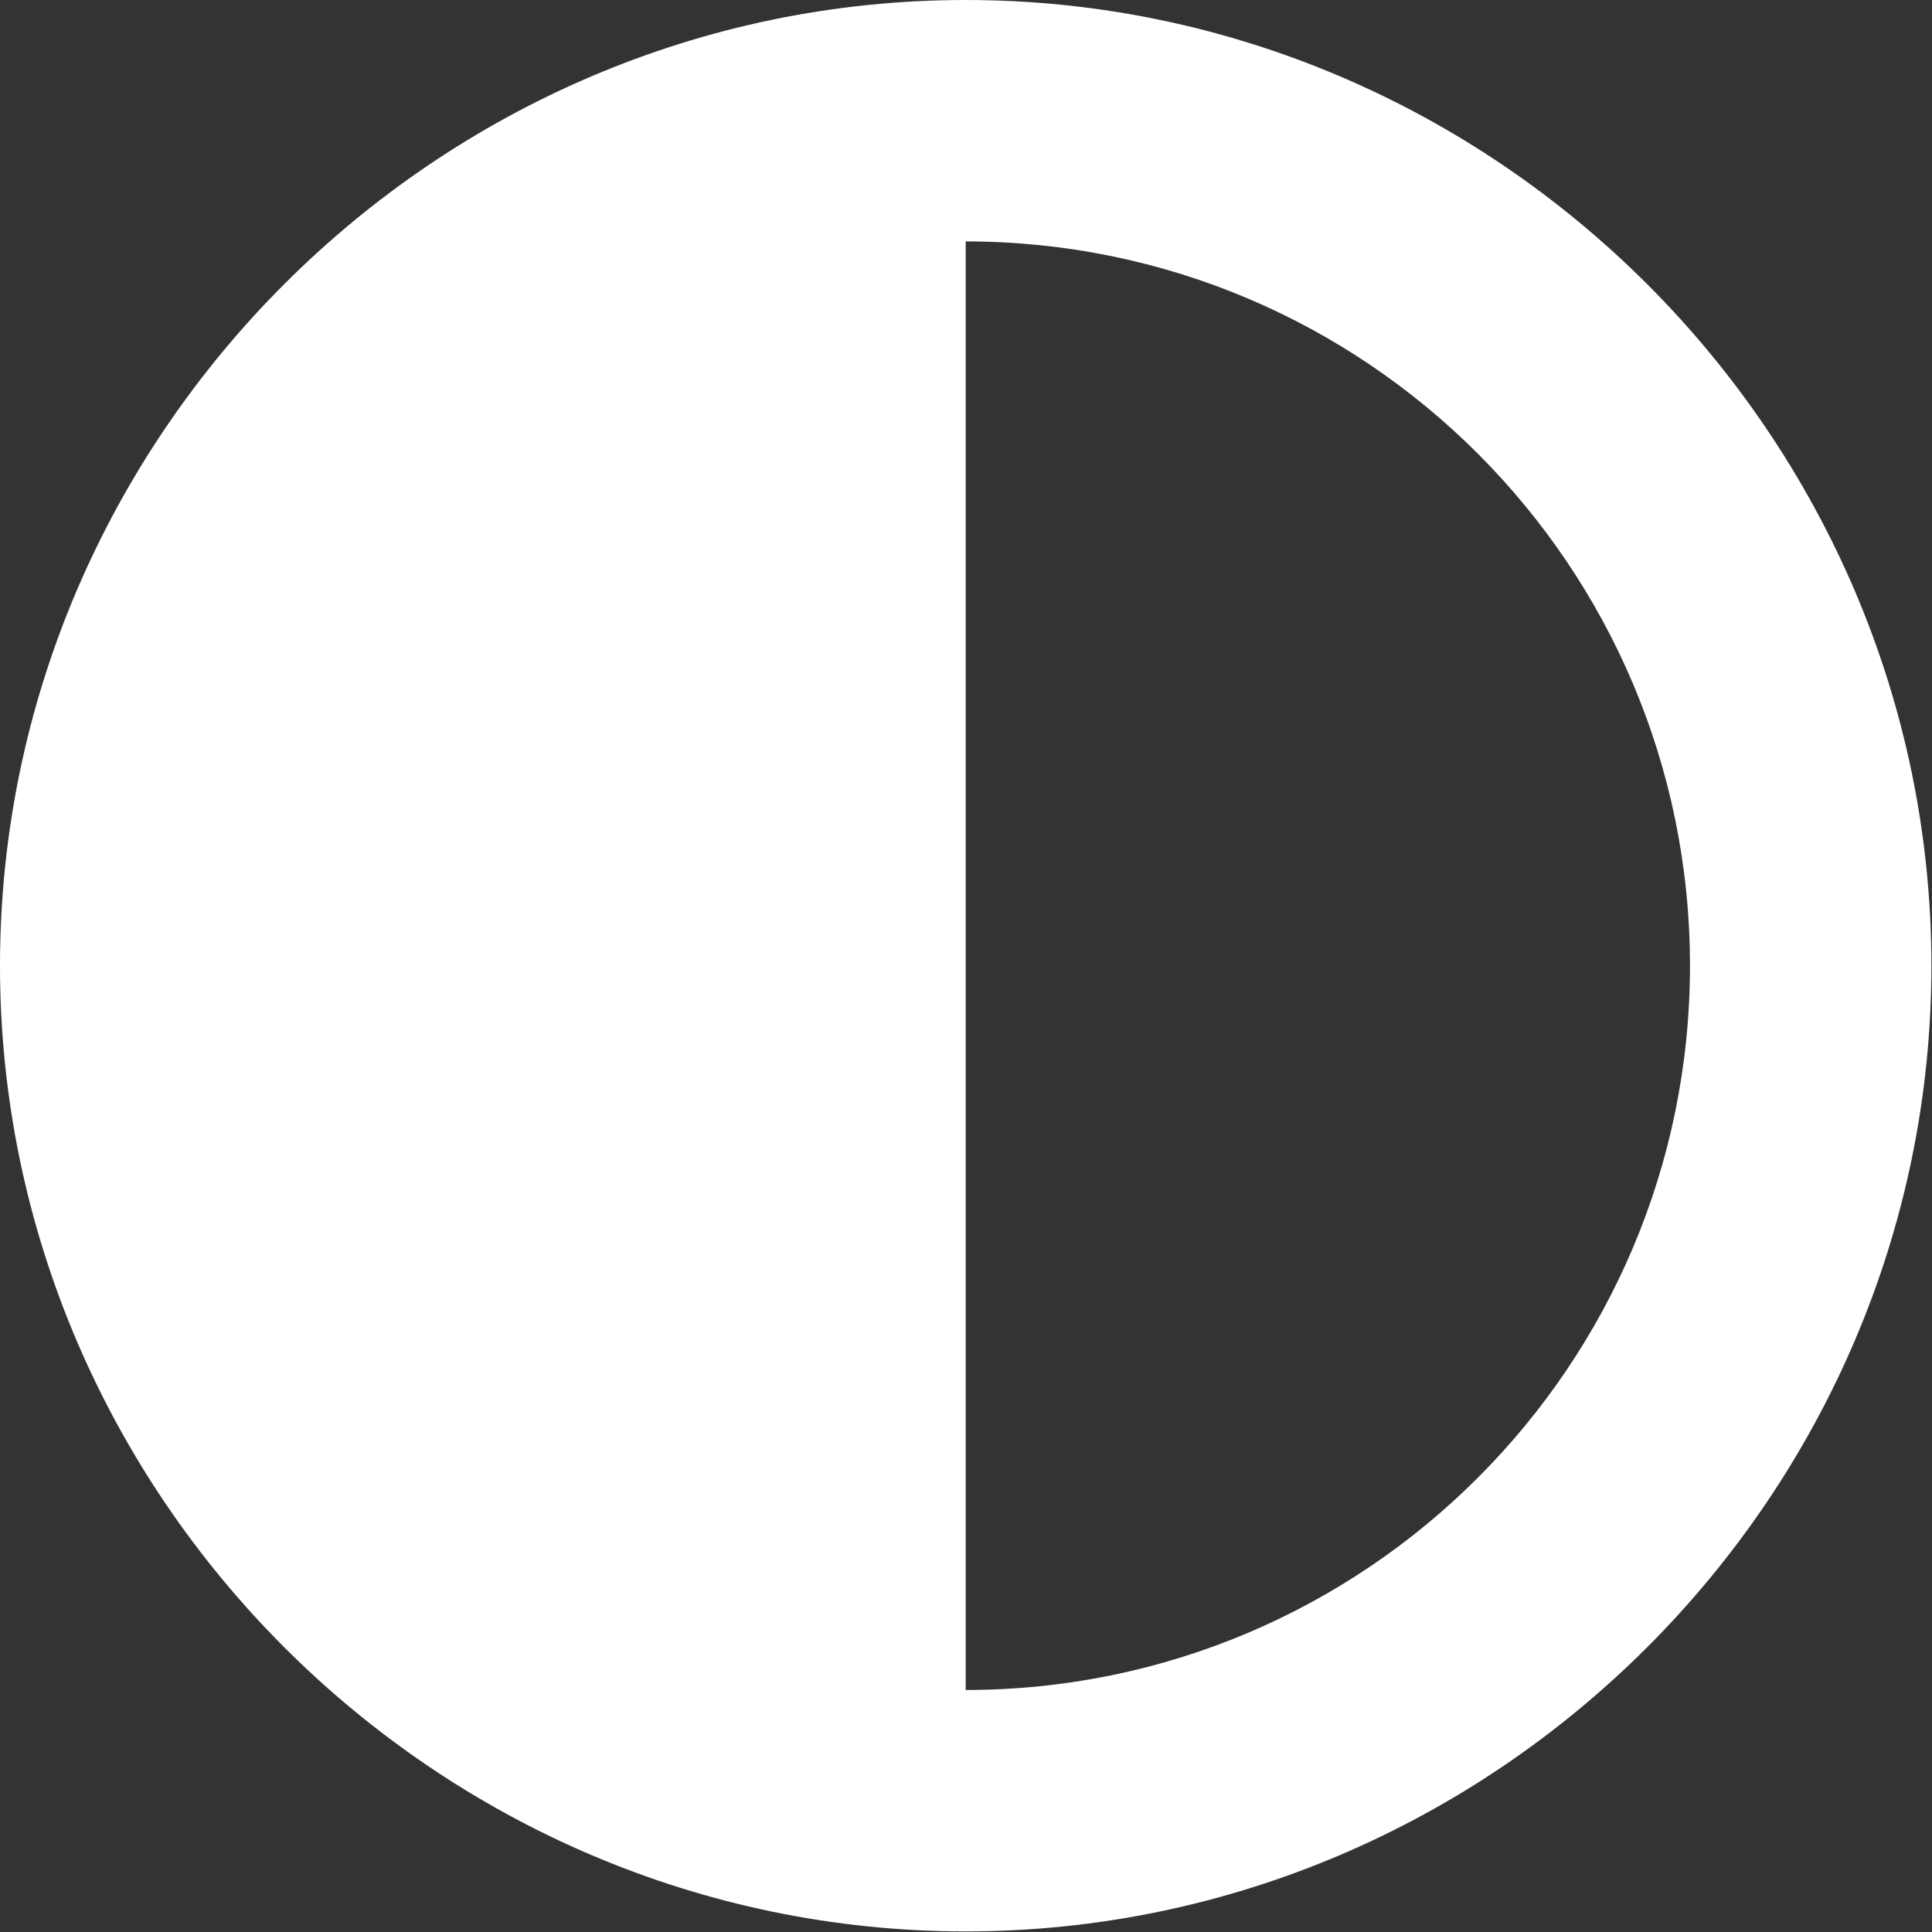
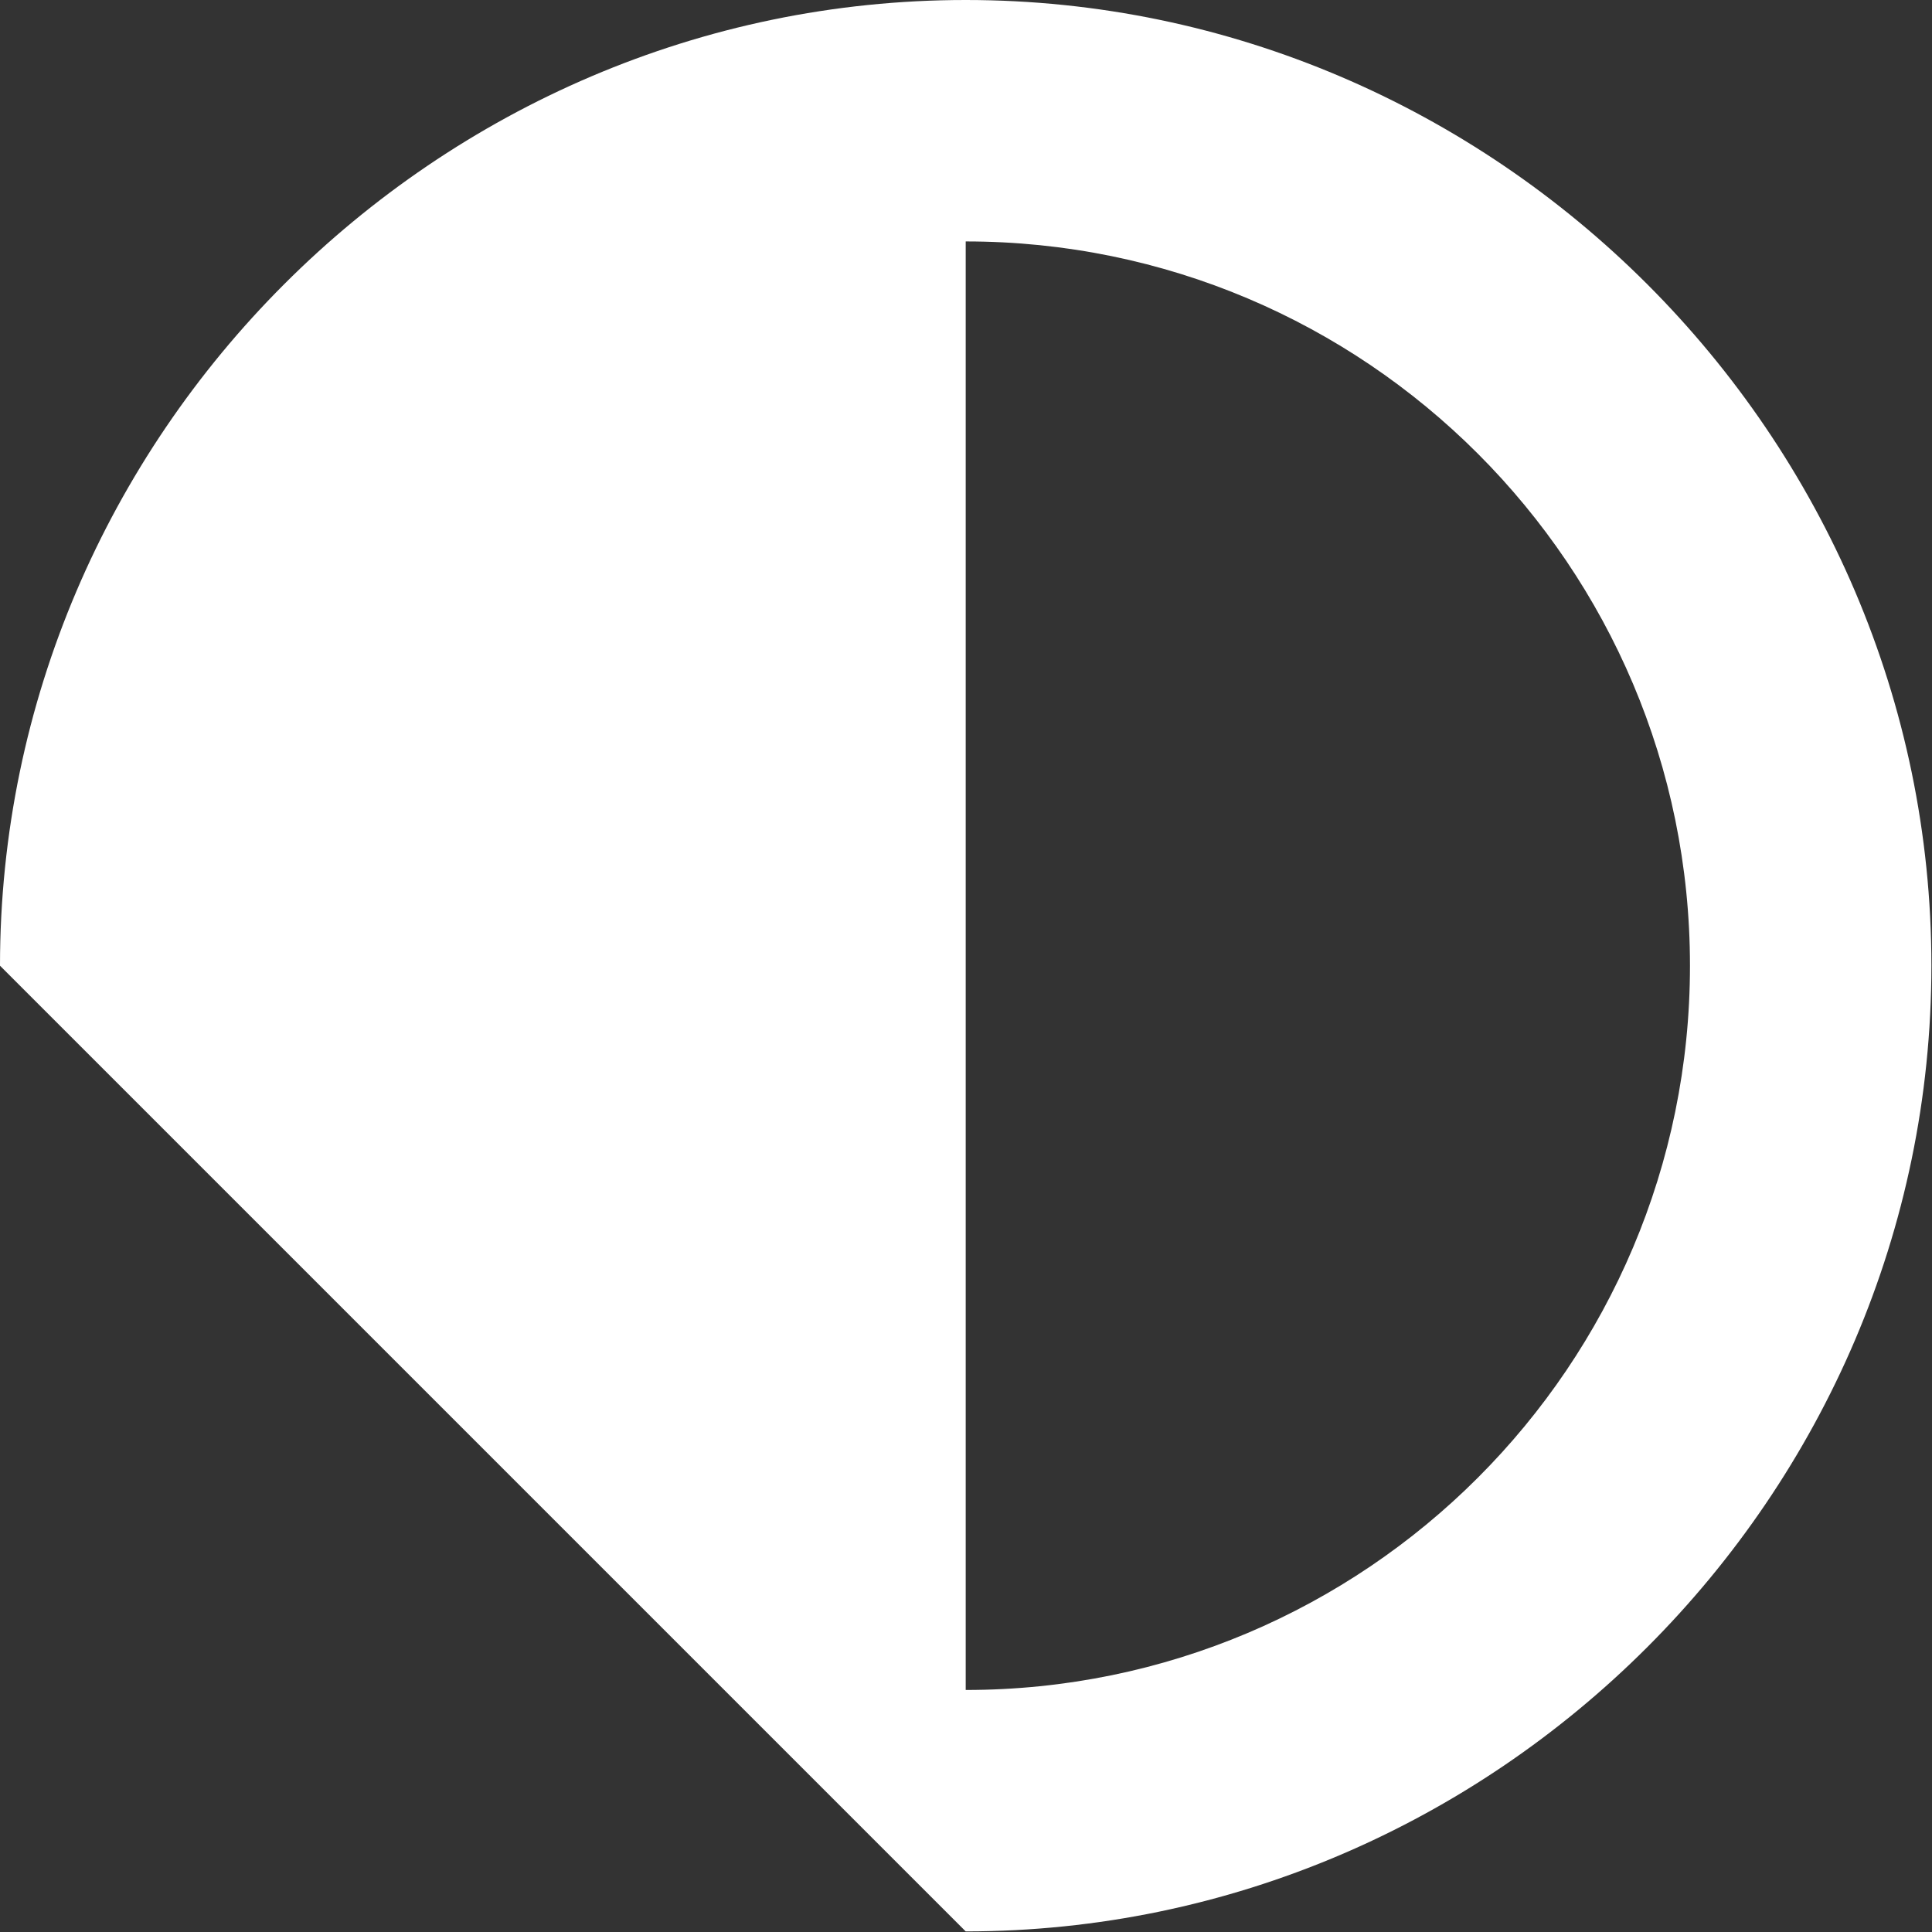
<svg xmlns="http://www.w3.org/2000/svg" width="100%" height="100%" viewBox="0 0 2134 2134" version="1.1" xml:space="preserve" style="fill-rule:evenodd;clip-rule:evenodd;stroke-linejoin:round;stroke-miterlimit:2;">
  <rect x="0" y="0" width="2134" height="2134" fill="#333333" stroke="none" />
-   <path d="M1866.67,1066.67c-0,-441.667 -358.334,-800 -800,-800l-0,1600c441.666,-0 800,-358.334 800,-800Zm-1866.67,-0c-0,-585.156 481.511,-1066.67 1066.67,-1066.67c585.156,-0 1066.67,481.511 1066.67,1066.67c0,585.156 -481.51,1066.67 -1066.67,1066.67c-585.156,0 -1066.67,-481.51 -1066.67,-1066.67Z" style="fill:#fff;fill-rule:nonzero;" />
+   <path d="M1866.67,1066.67c-0,-441.667 -358.334,-800 -800,-800l-0,1600c441.666,-0 800,-358.334 800,-800Zm-1866.67,-0c-0,-585.156 481.511,-1066.67 1066.67,-1066.67c585.156,-0 1066.67,481.511 1066.67,1066.67c0,585.156 -481.51,1066.67 -1066.67,1066.67Z" style="fill:#fff;fill-rule:nonzero;" />
</svg>